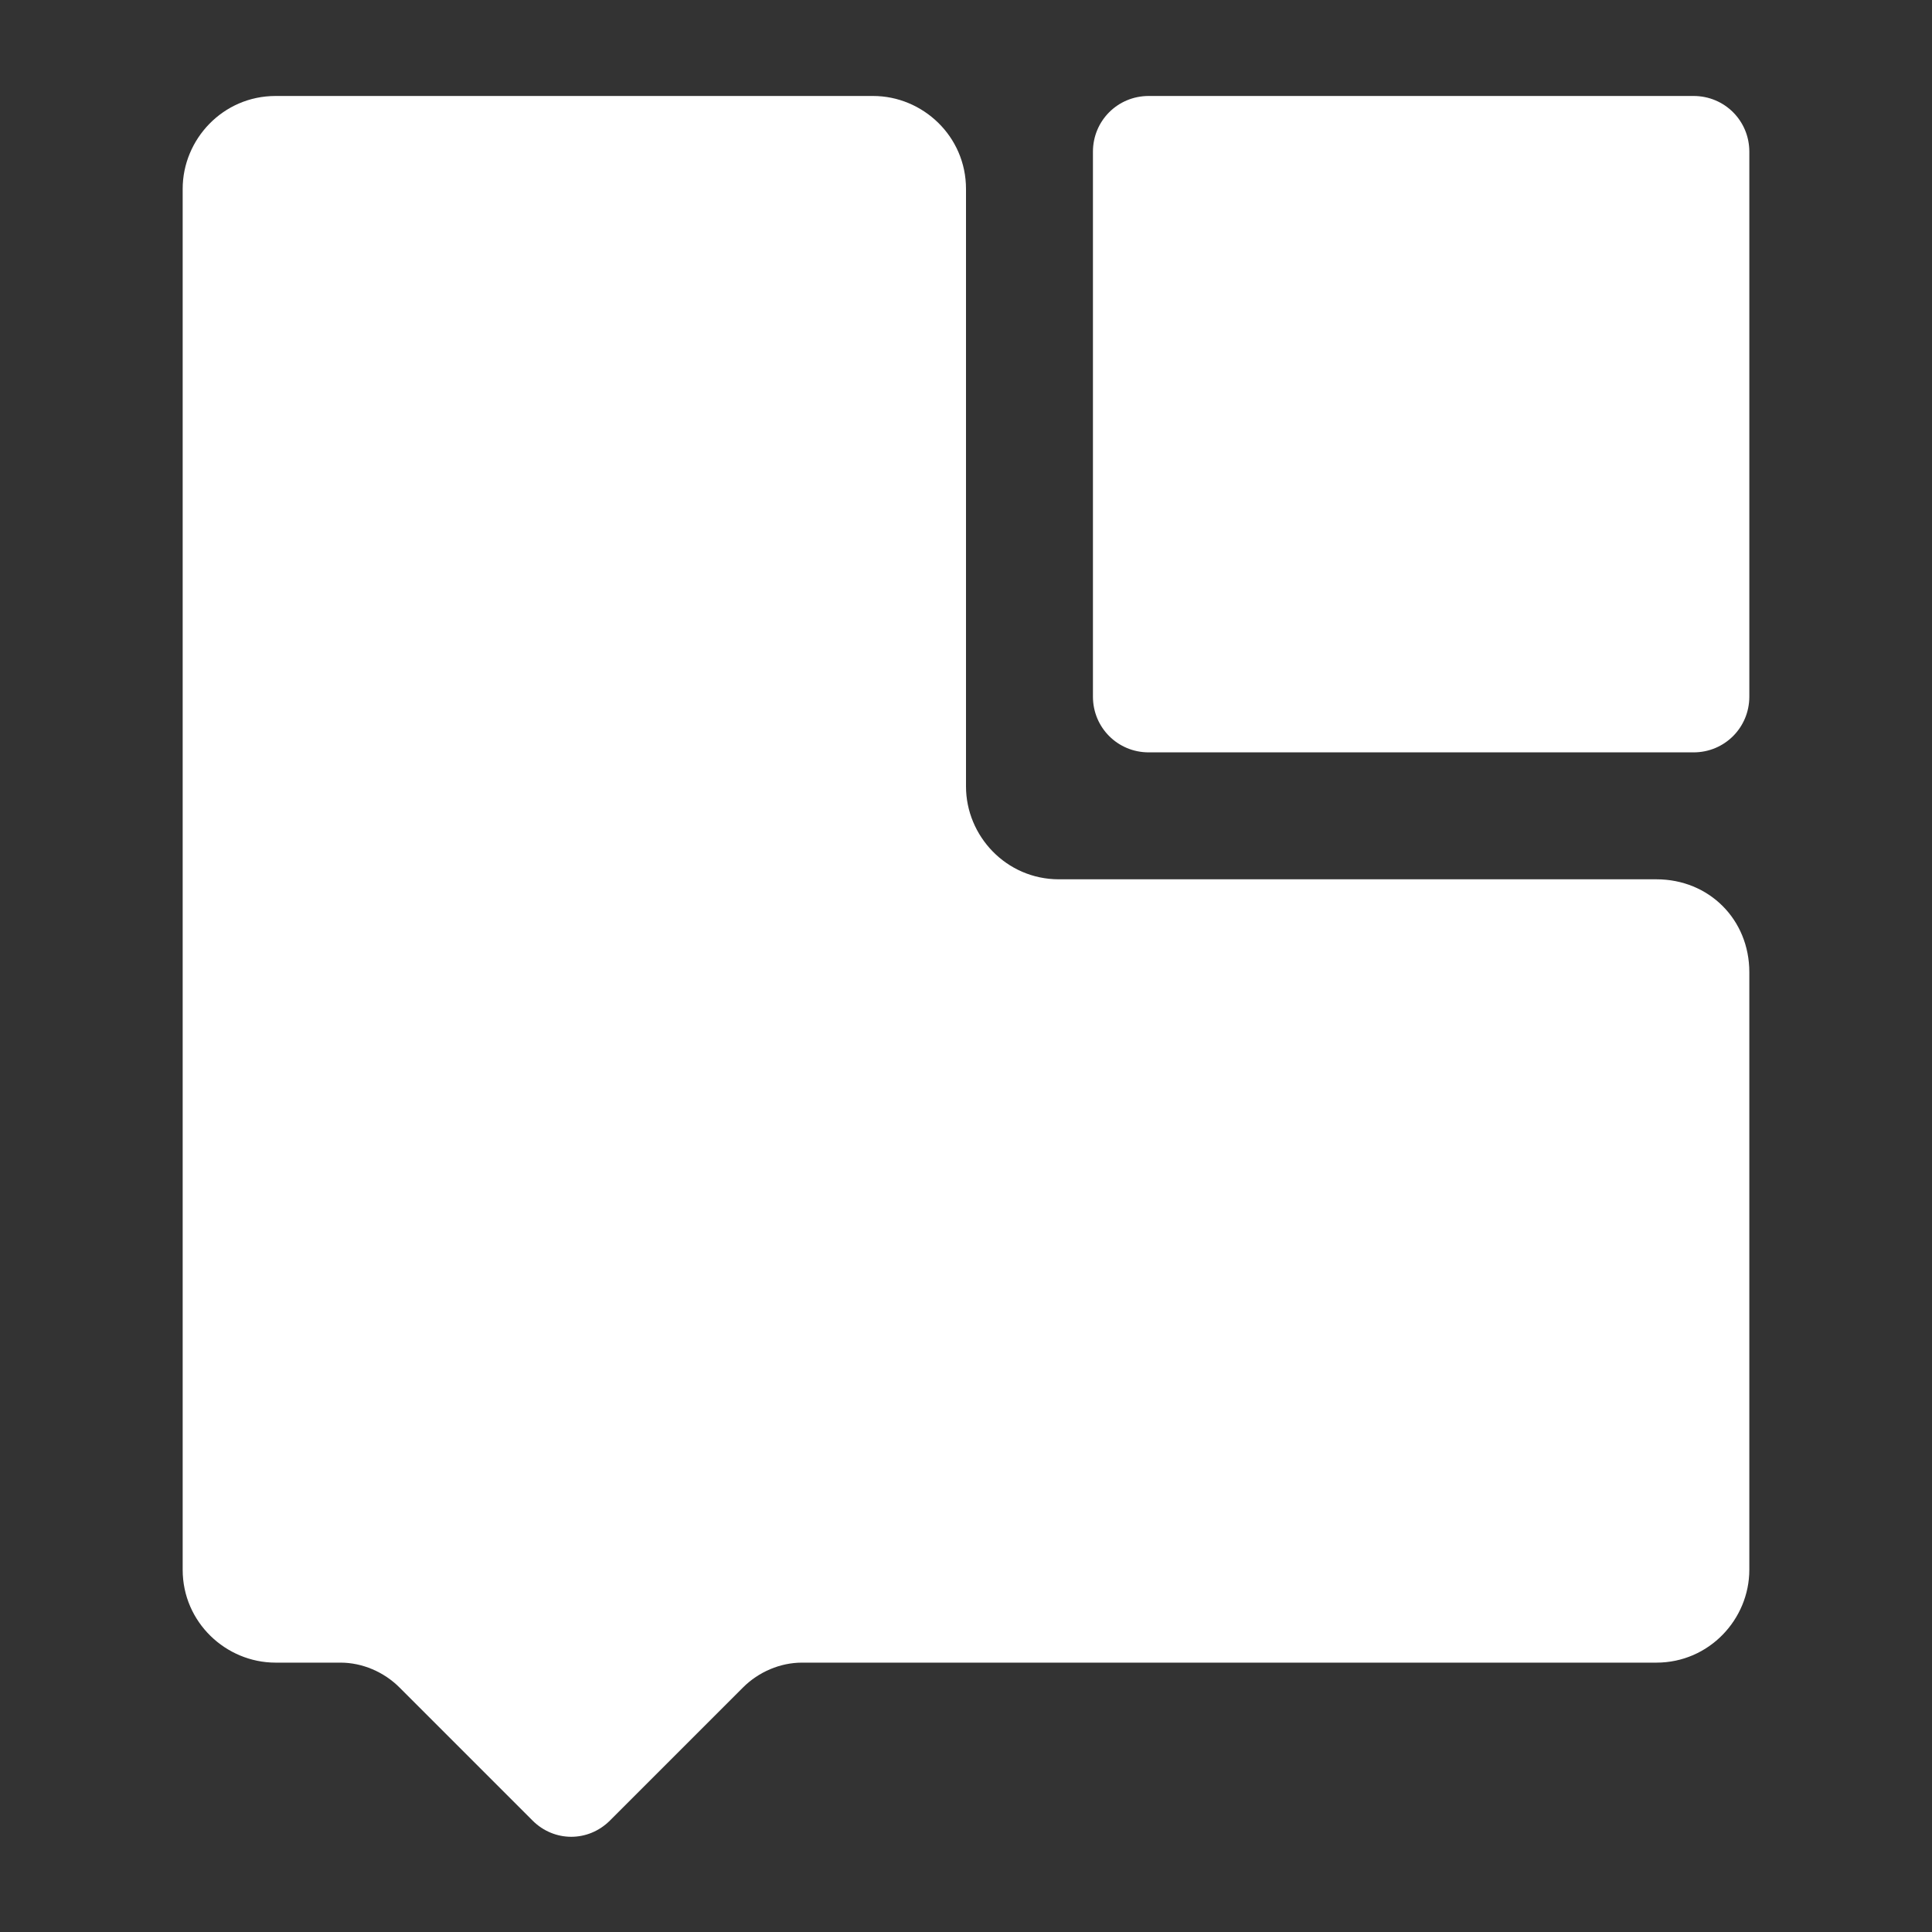
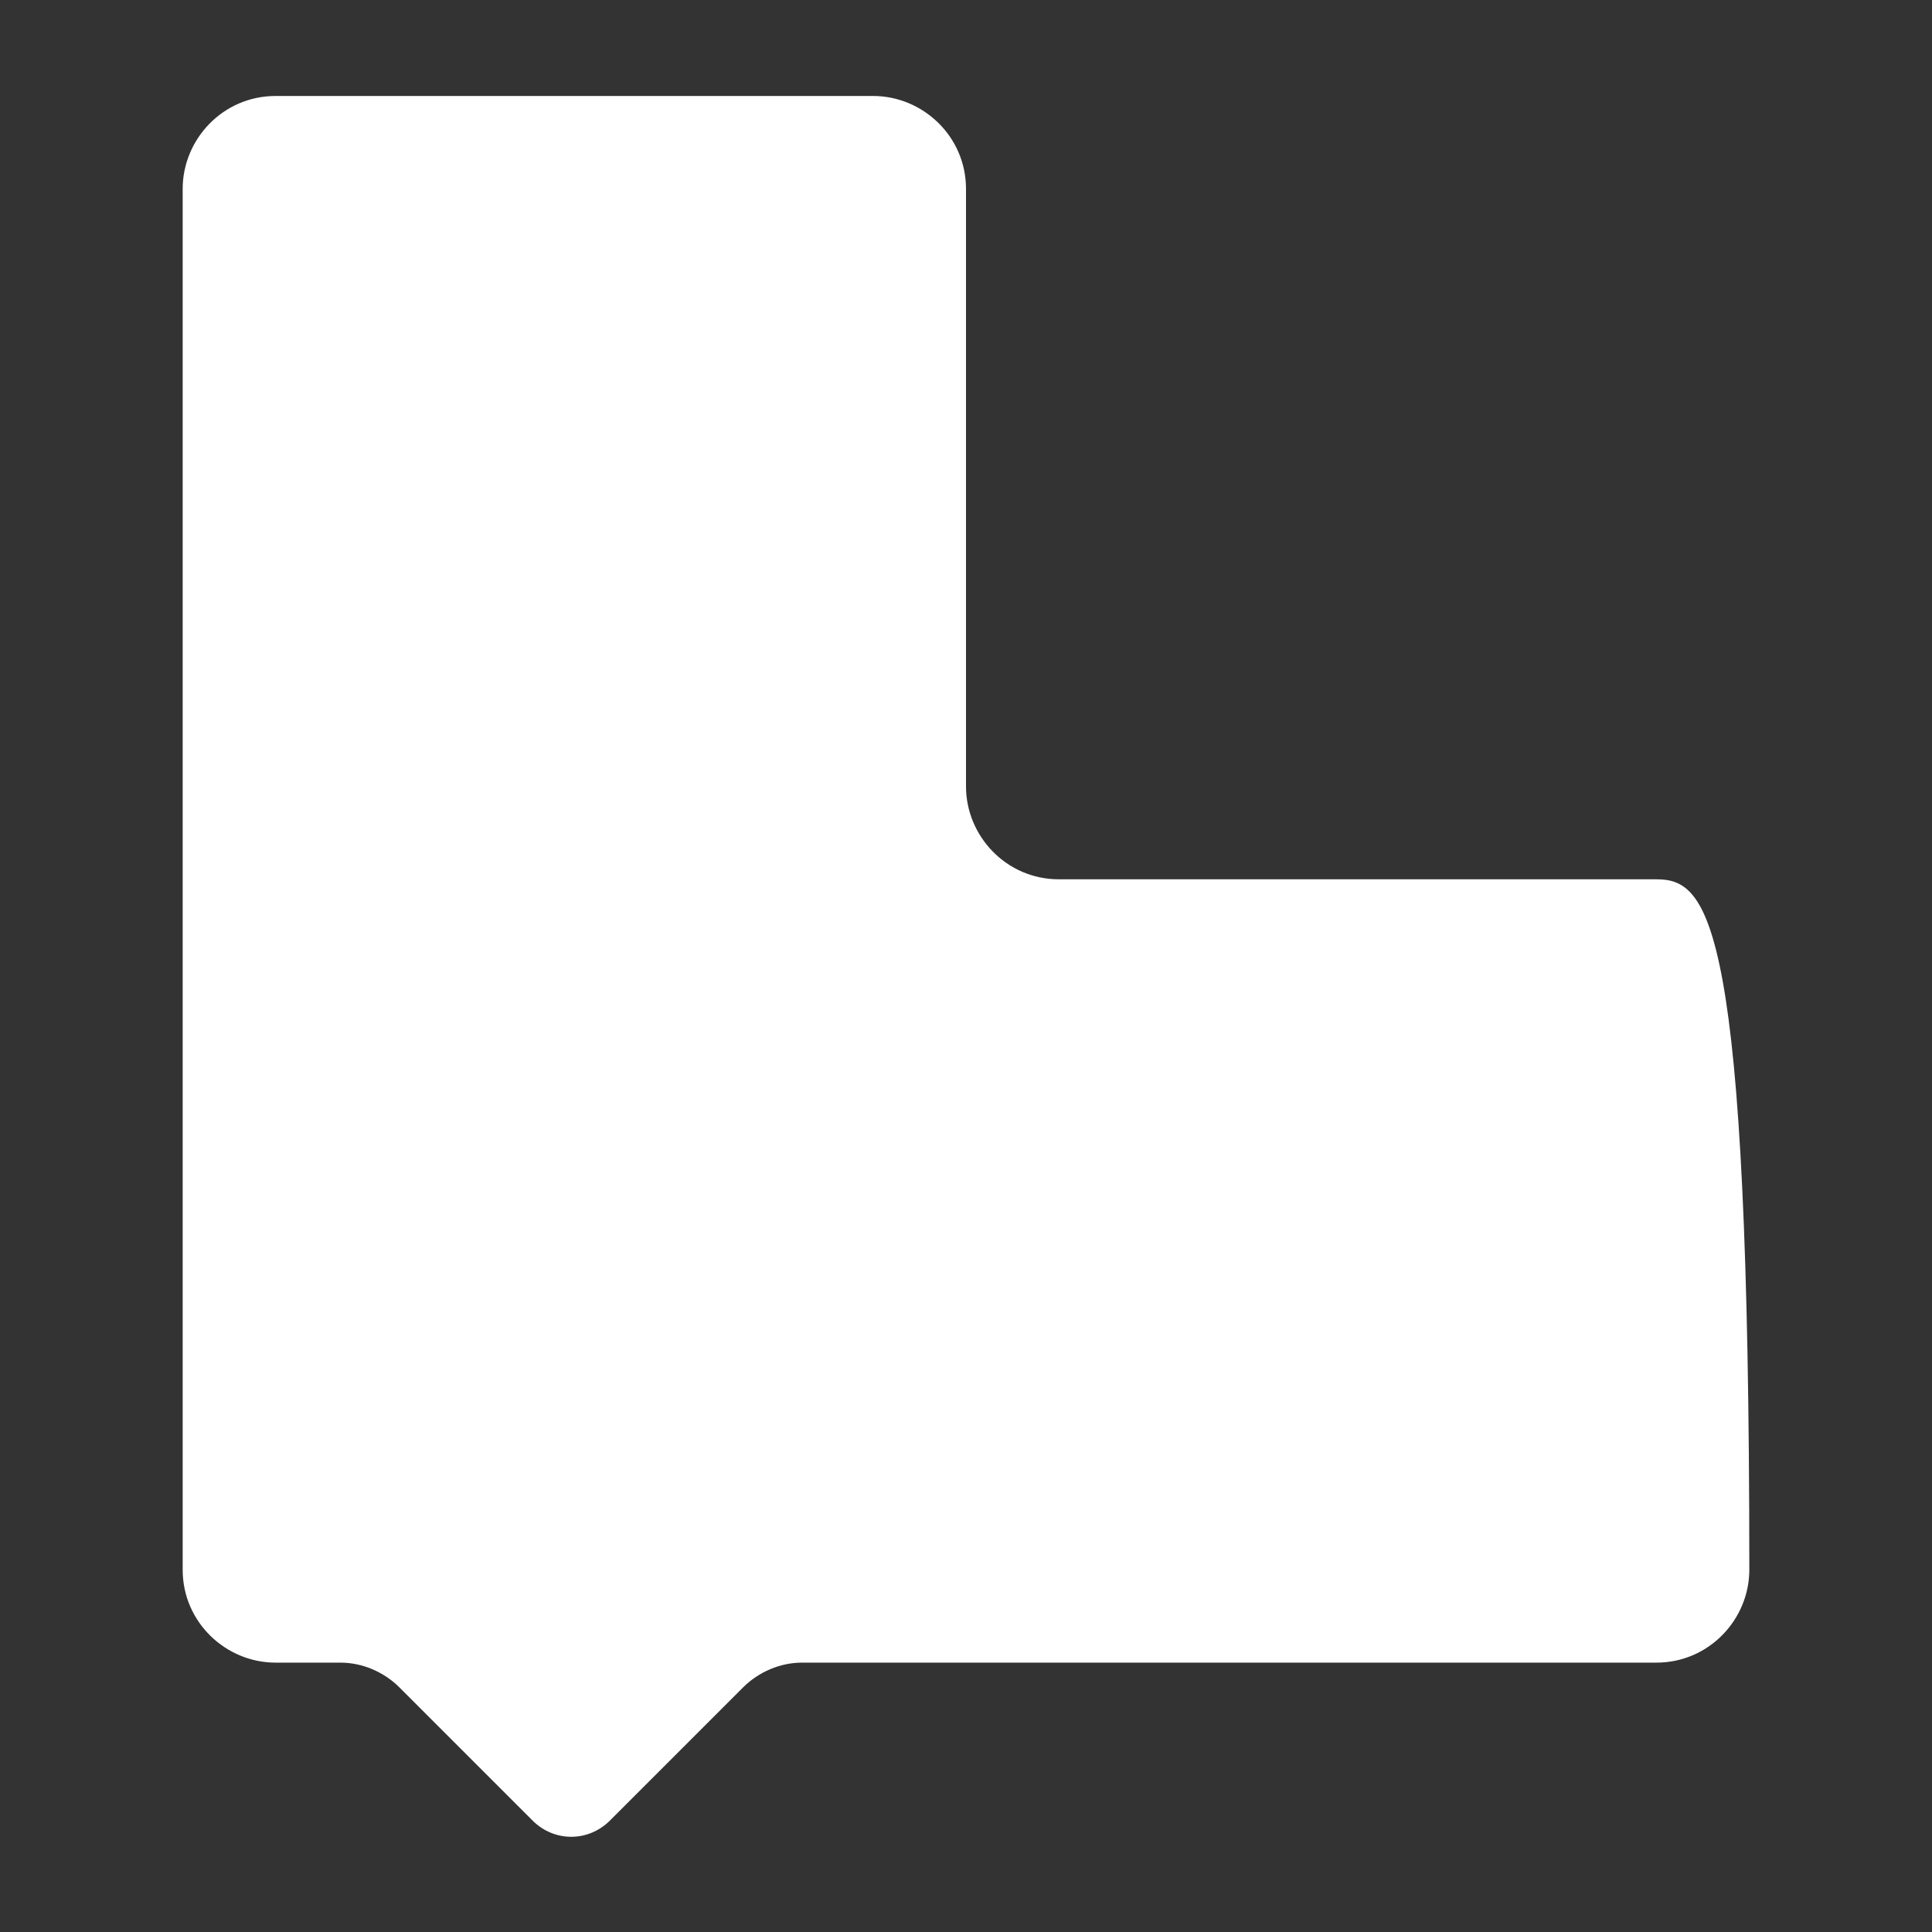
<svg xmlns="http://www.w3.org/2000/svg" version="1.1" id="Livello_1" x="0px" y="0px" viewBox="0 0 62.4 62.4" style="enable-background:new 0 0 62.4 62.4;" xml:space="preserve">
  <rect x="0" y="0" width="62.4" height="62.4" fill="#333333" stroke="none" />
  <style type="text/css">
	.st0{fill:#FFFFFF;}
</style>
  <g>
-     <path class="st0" d="M53.5,28.4H34.2c-1.7,0-3-1.4-3-3V6.1c0-1.7-1.4-3-3-3H8.9c-1.7,0-3,1.4-3,3v22.3v22.3c0,1.7,1.4,3,3,3H7.5H11   c0.7,0,1.4,0.3,1.9,0.8l2.2,2.2l2.1,2.1c0.7,0.7,1.8,0.7,2.5,0l2.1-2.1l2.2-2.2c0.5-0.5,1.2-0.8,1.9-0.8h27.6c1.7,0,3-1.4,3-3V31.4   C56.5,29.7,55.2,28.4,53.5,28.4" />
-     <path class="st0" d="M54.7,24.3H37.1c-1,0-1.8-0.8-1.8-1.8V4.9c0-1,0.8-1.8,1.8-1.8h17.6c1,0,1.8,0.8,1.8,1.8v17.6   C56.5,23.5,55.7,24.3,54.7,24.3" />
+     <path class="st0" d="M53.5,28.4H34.2c-1.7,0-3-1.4-3-3V6.1c0-1.7-1.4-3-3-3H8.9c-1.7,0-3,1.4-3,3v22.3v22.3c0,1.7,1.4,3,3,3H7.5H11   c0.7,0,1.4,0.3,1.9,0.8l2.2,2.2l2.1,2.1c0.7,0.7,1.8,0.7,2.5,0l2.1-2.1l2.2-2.2c0.5-0.5,1.2-0.8,1.9-0.8h27.6c1.7,0,3-1.4,3-3C56.5,29.7,55.2,28.4,53.5,28.4" />
  </g>
</svg>